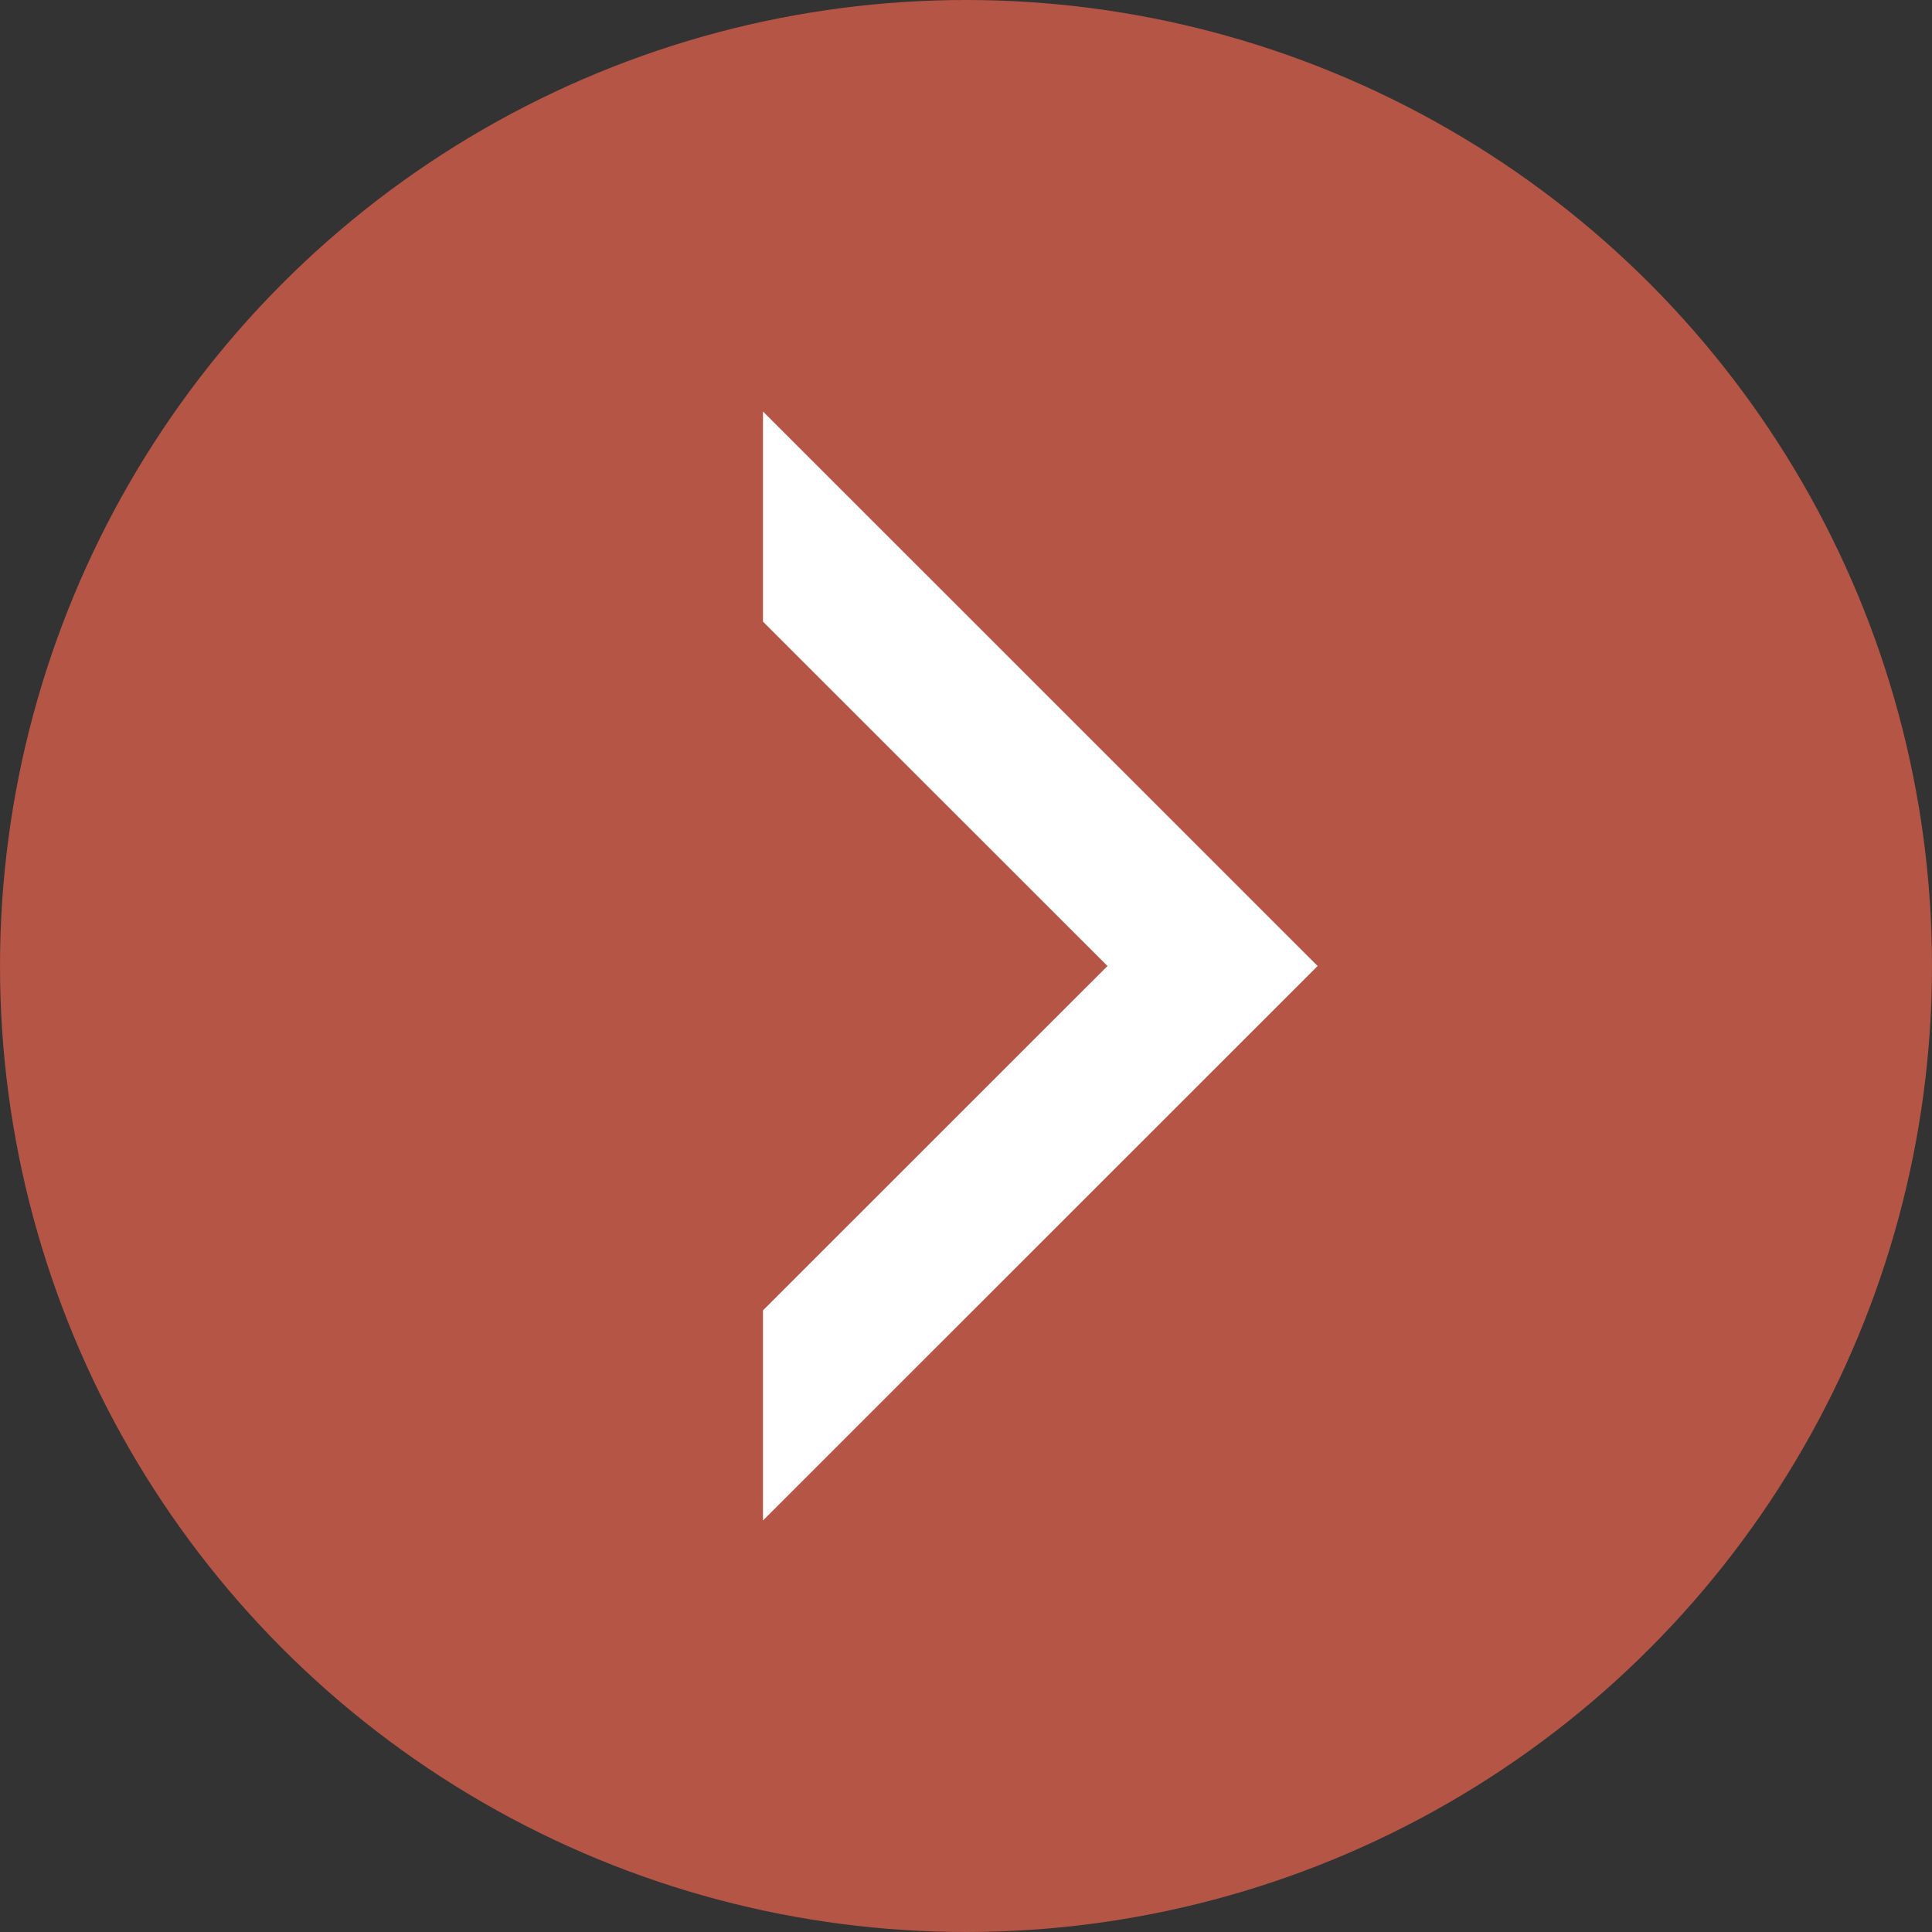
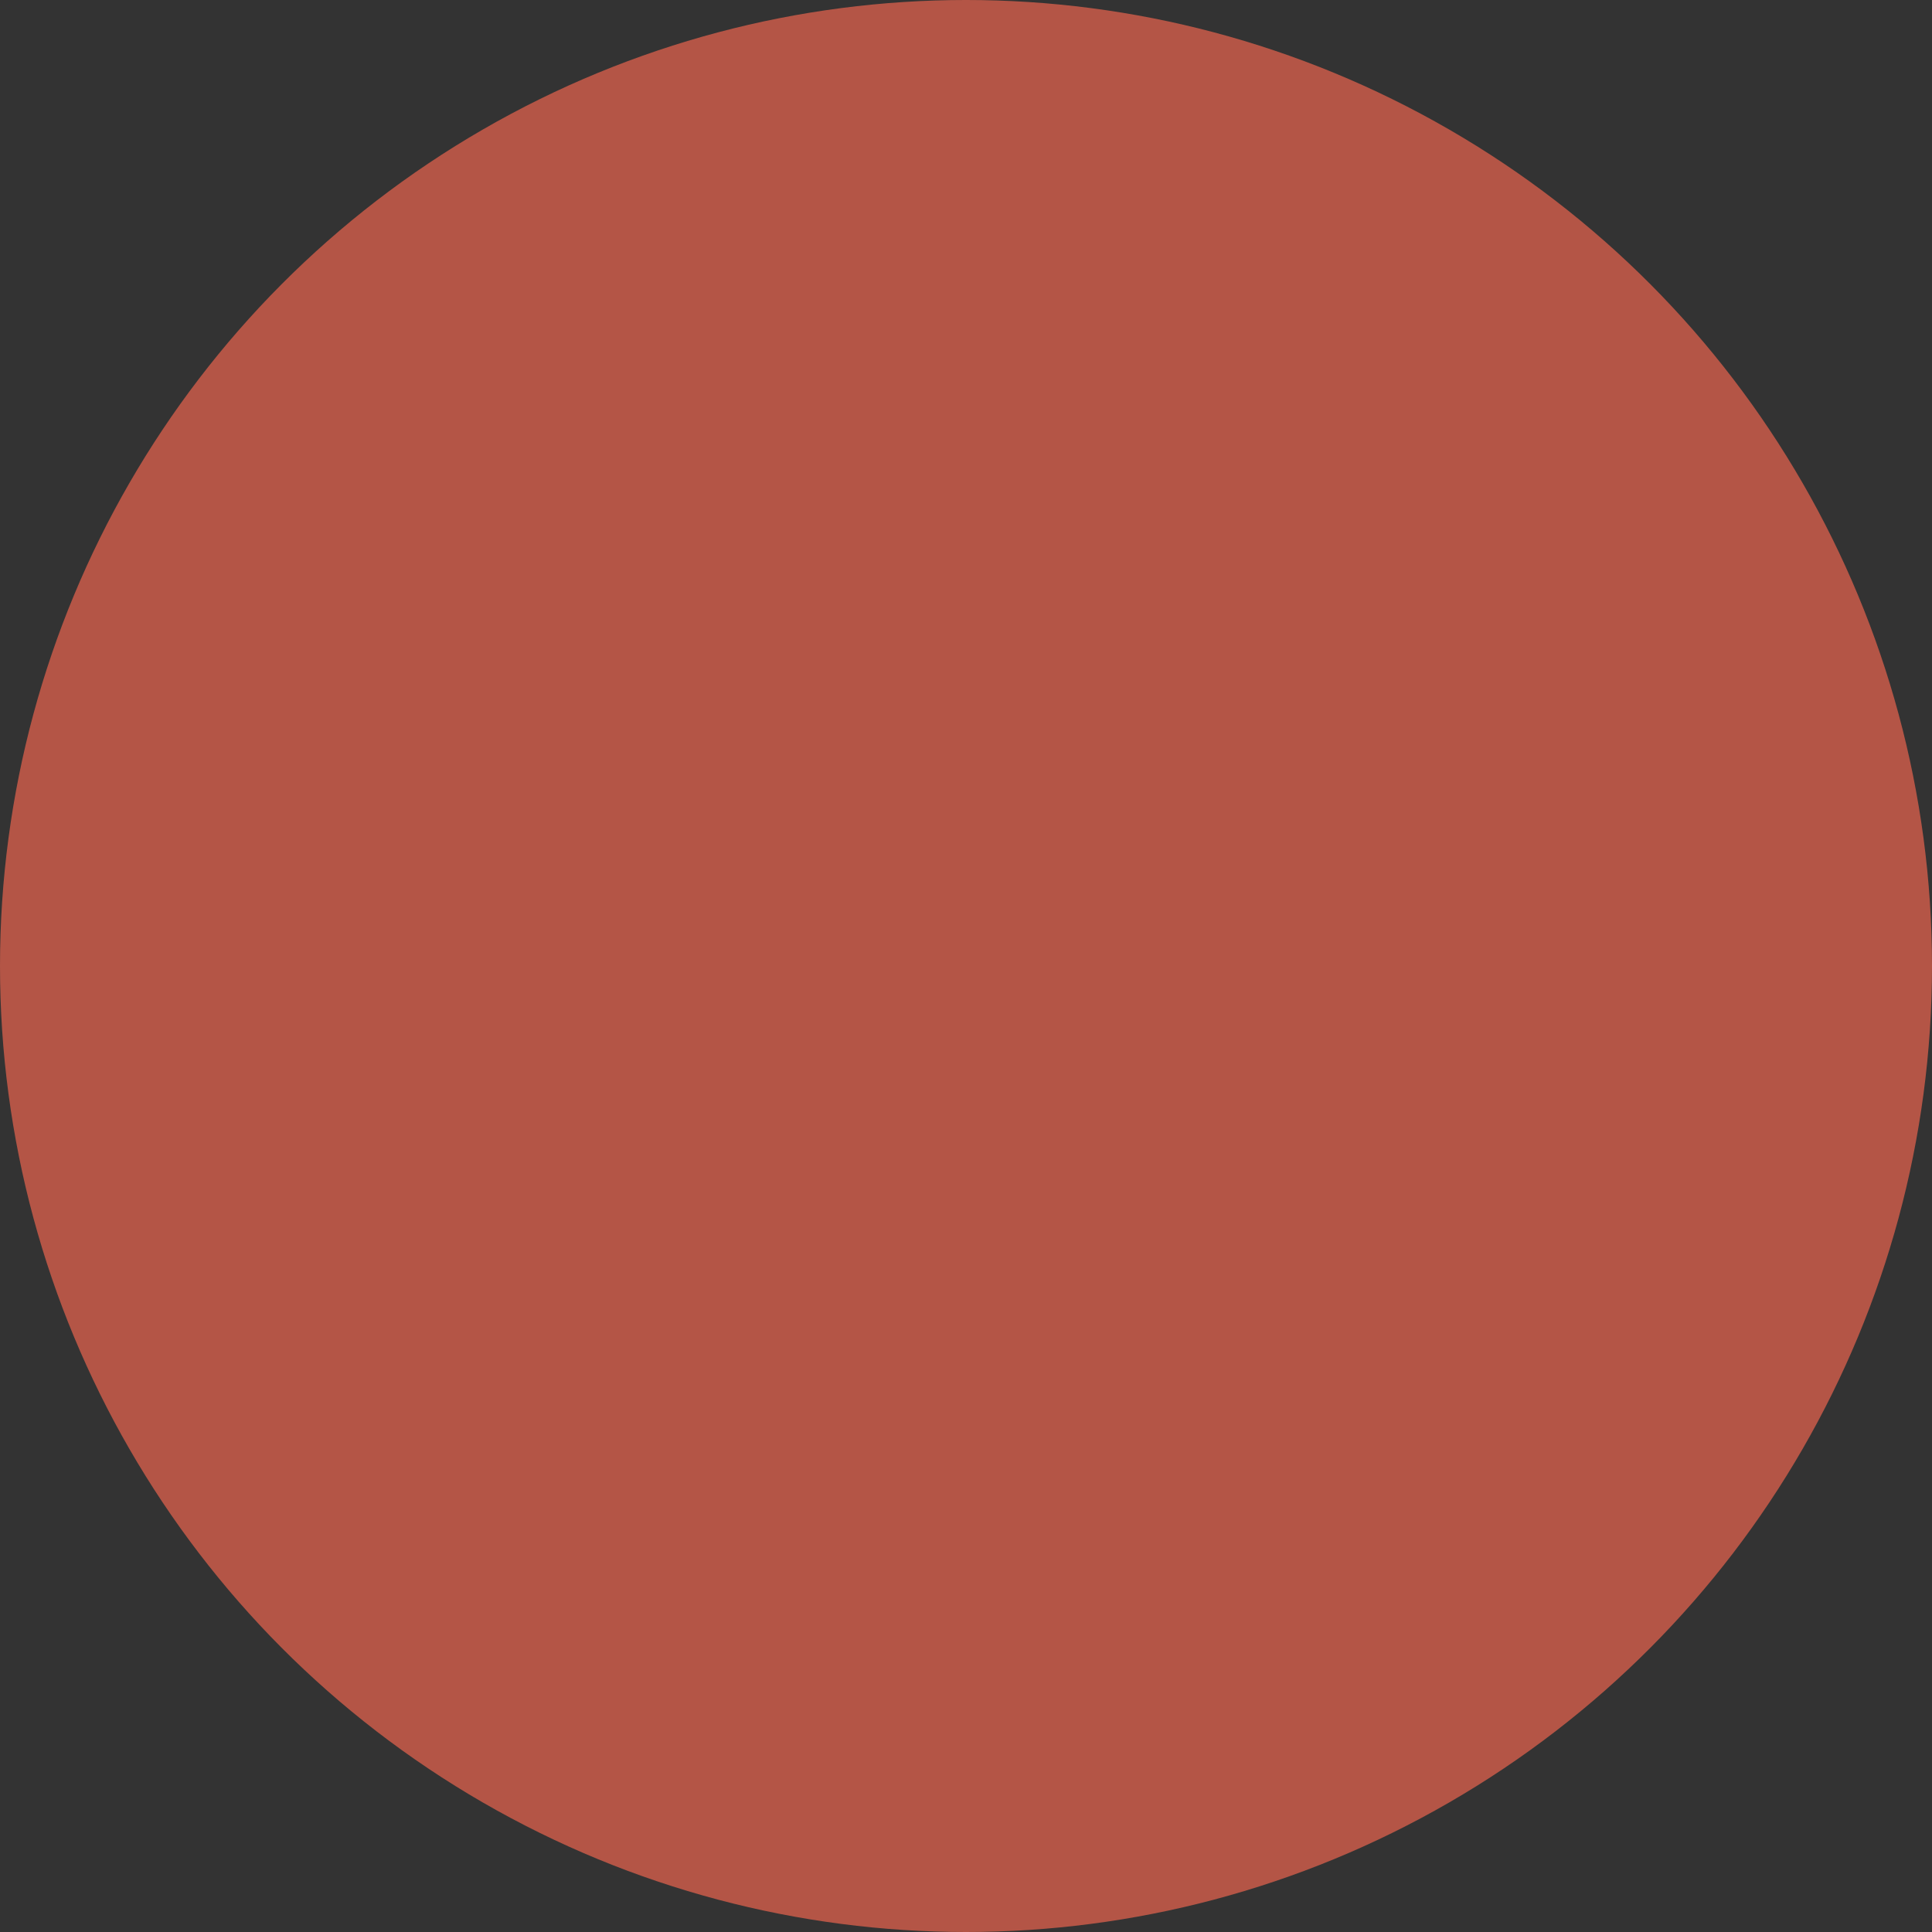
<svg xmlns="http://www.w3.org/2000/svg" id="_レイヤー_2" width="13" height="13" viewBox="0 0 13 13">
  <rect x="0" y="0" width="13" height="13" fill="#333333" stroke="none" />
  <defs>
    <style>.cls-1{fill:#fff;}.cls-2{fill:#b45546;}</style>
  </defs>
  <g id="layout">
    <circle class="cls-2" cx="6.5" cy="6.5" r="6.5" />
-     <polygon class="cls-1" points="5.134 2.769 5.134 4.183 7.452 6.5 5.134 8.817 5.134 10.231 8.866 6.5 5.134 2.769" />
  </g>
</svg>